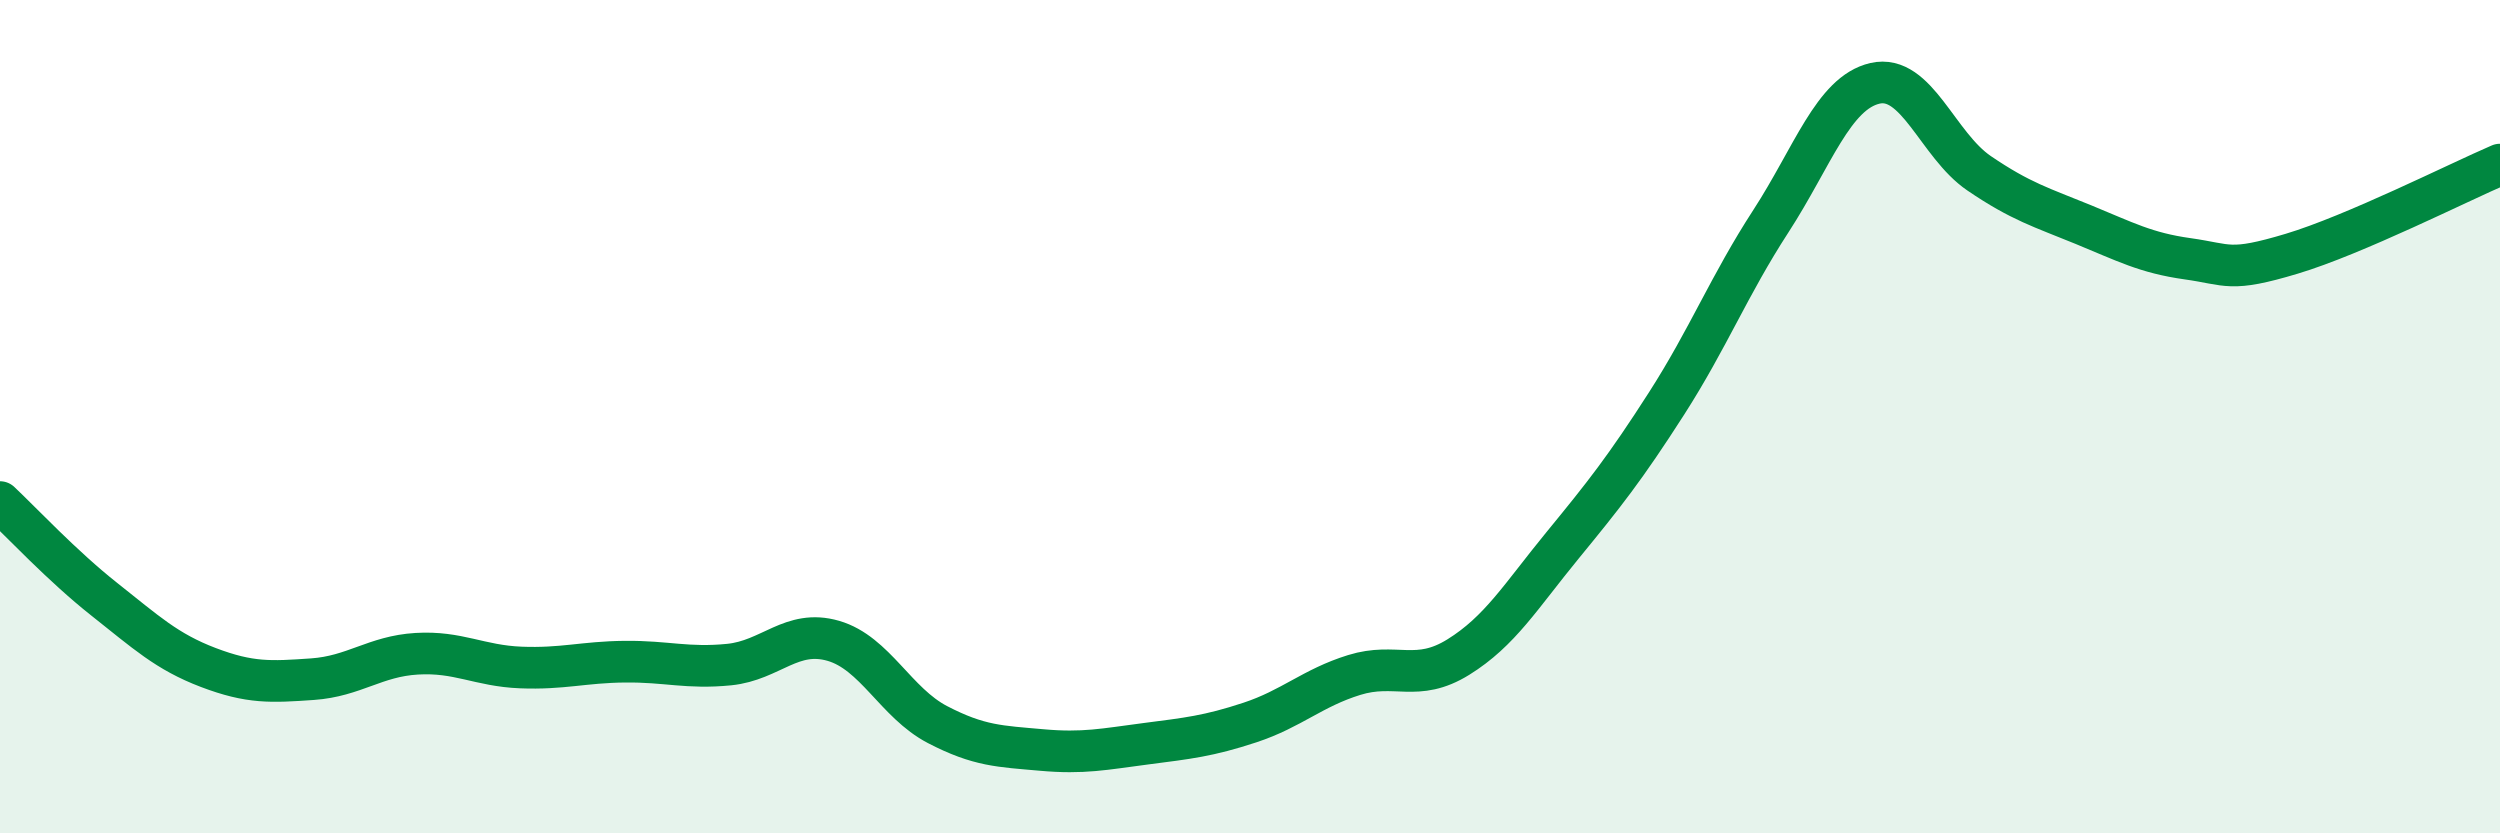
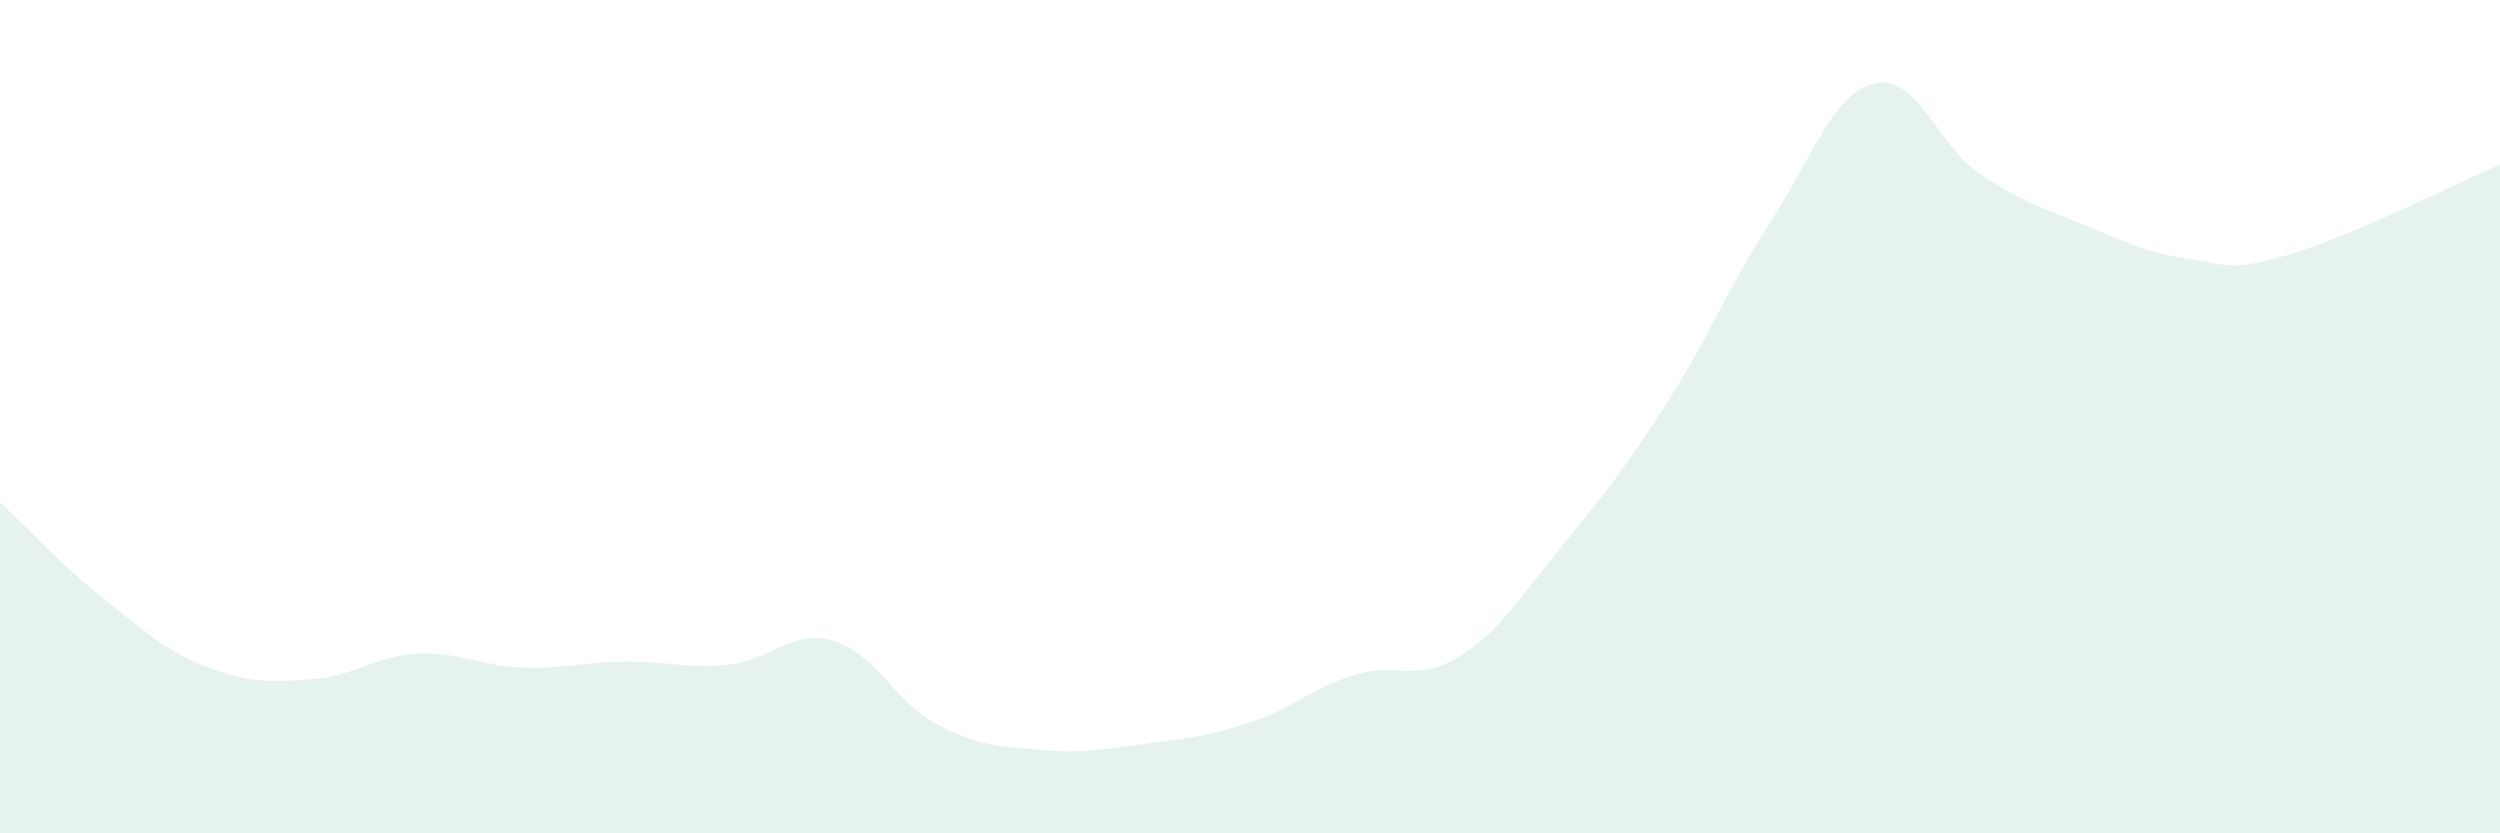
<svg xmlns="http://www.w3.org/2000/svg" width="60" height="20" viewBox="0 0 60 20">
  <path d="M 0,12.05 C 0.5,12.52 1.5,13.59 2.5,14.38 C 3.5,15.17 4,15.64 5,16.02 C 6,16.4 6.5,16.37 7.5,16.3 C 8.5,16.23 9,15.75 10,15.69 C 11,15.63 11.5,15.98 12.5,16.02 C 13.5,16.06 14,15.89 15,15.88 C 16,15.87 16.5,16.05 17.5,15.95 C 18.5,15.85 19,15.09 20,15.38 C 21,15.67 21.5,16.87 22.5,17.39 C 23.5,17.91 24,17.91 25,18 C 26,18.09 26.5,17.98 27.5,17.85 C 28.5,17.72 29,17.67 30,17.34 C 31,17.01 31.5,16.51 32.5,16.2 C 33.5,15.89 34,16.39 35,15.77 C 36,15.15 36.5,14.31 37.5,13.09 C 38.5,11.87 39,11.24 40,9.68 C 41,8.12 41.5,6.85 42.5,5.31 C 43.5,3.77 44,2.23 45,2 C 46,1.77 46.5,3.48 47.5,4.16 C 48.5,4.84 49,4.98 50,5.39 C 51,5.8 51.5,6.07 52.5,6.21 C 53.5,6.35 53.5,6.54 55,6.09 C 56.5,5.64 59,4.38 60,3.95L60 20L0 20Z" fill="#008740" opacity="0.1" stroke-linecap="round" stroke-linejoin="round" />
-   <path d="M 0,12.05 C 0.5,12.52 1.5,13.59 2.5,14.38 C 3.5,15.17 4,15.64 5,16.02 C 6,16.4 6.5,16.37 7.5,16.3 C 8.5,16.23 9,15.75 10,15.69 C 11,15.63 11.5,15.98 12.5,16.02 C 13.5,16.06 14,15.89 15,15.88 C 16,15.87 16.5,16.05 17.5,15.95 C 18.5,15.85 19,15.09 20,15.38 C 21,15.67 21.5,16.87 22.5,17.39 C 23.5,17.91 24,17.91 25,18 C 26,18.09 26.5,17.98 27.5,17.85 C 28.5,17.72 29,17.67 30,17.34 C 31,17.01 31.5,16.51 32.5,16.2 C 33.5,15.89 34,16.39 35,15.77 C 36,15.15 36.5,14.31 37.5,13.09 C 38.5,11.87 39,11.24 40,9.68 C 41,8.12 41.5,6.85 42.5,5.31 C 43.5,3.77 44,2.23 45,2 C 46,1.77 46.5,3.48 47.5,4.16 C 48.5,4.84 49,4.98 50,5.39 C 51,5.8 51.5,6.07 52.5,6.21 C 53.5,6.35 53.5,6.54 55,6.09 C 56.5,5.64 59,4.38 60,3.95" stroke="#008740" stroke-width="1" fill="none" stroke-linecap="round" stroke-linejoin="round" />
</svg>